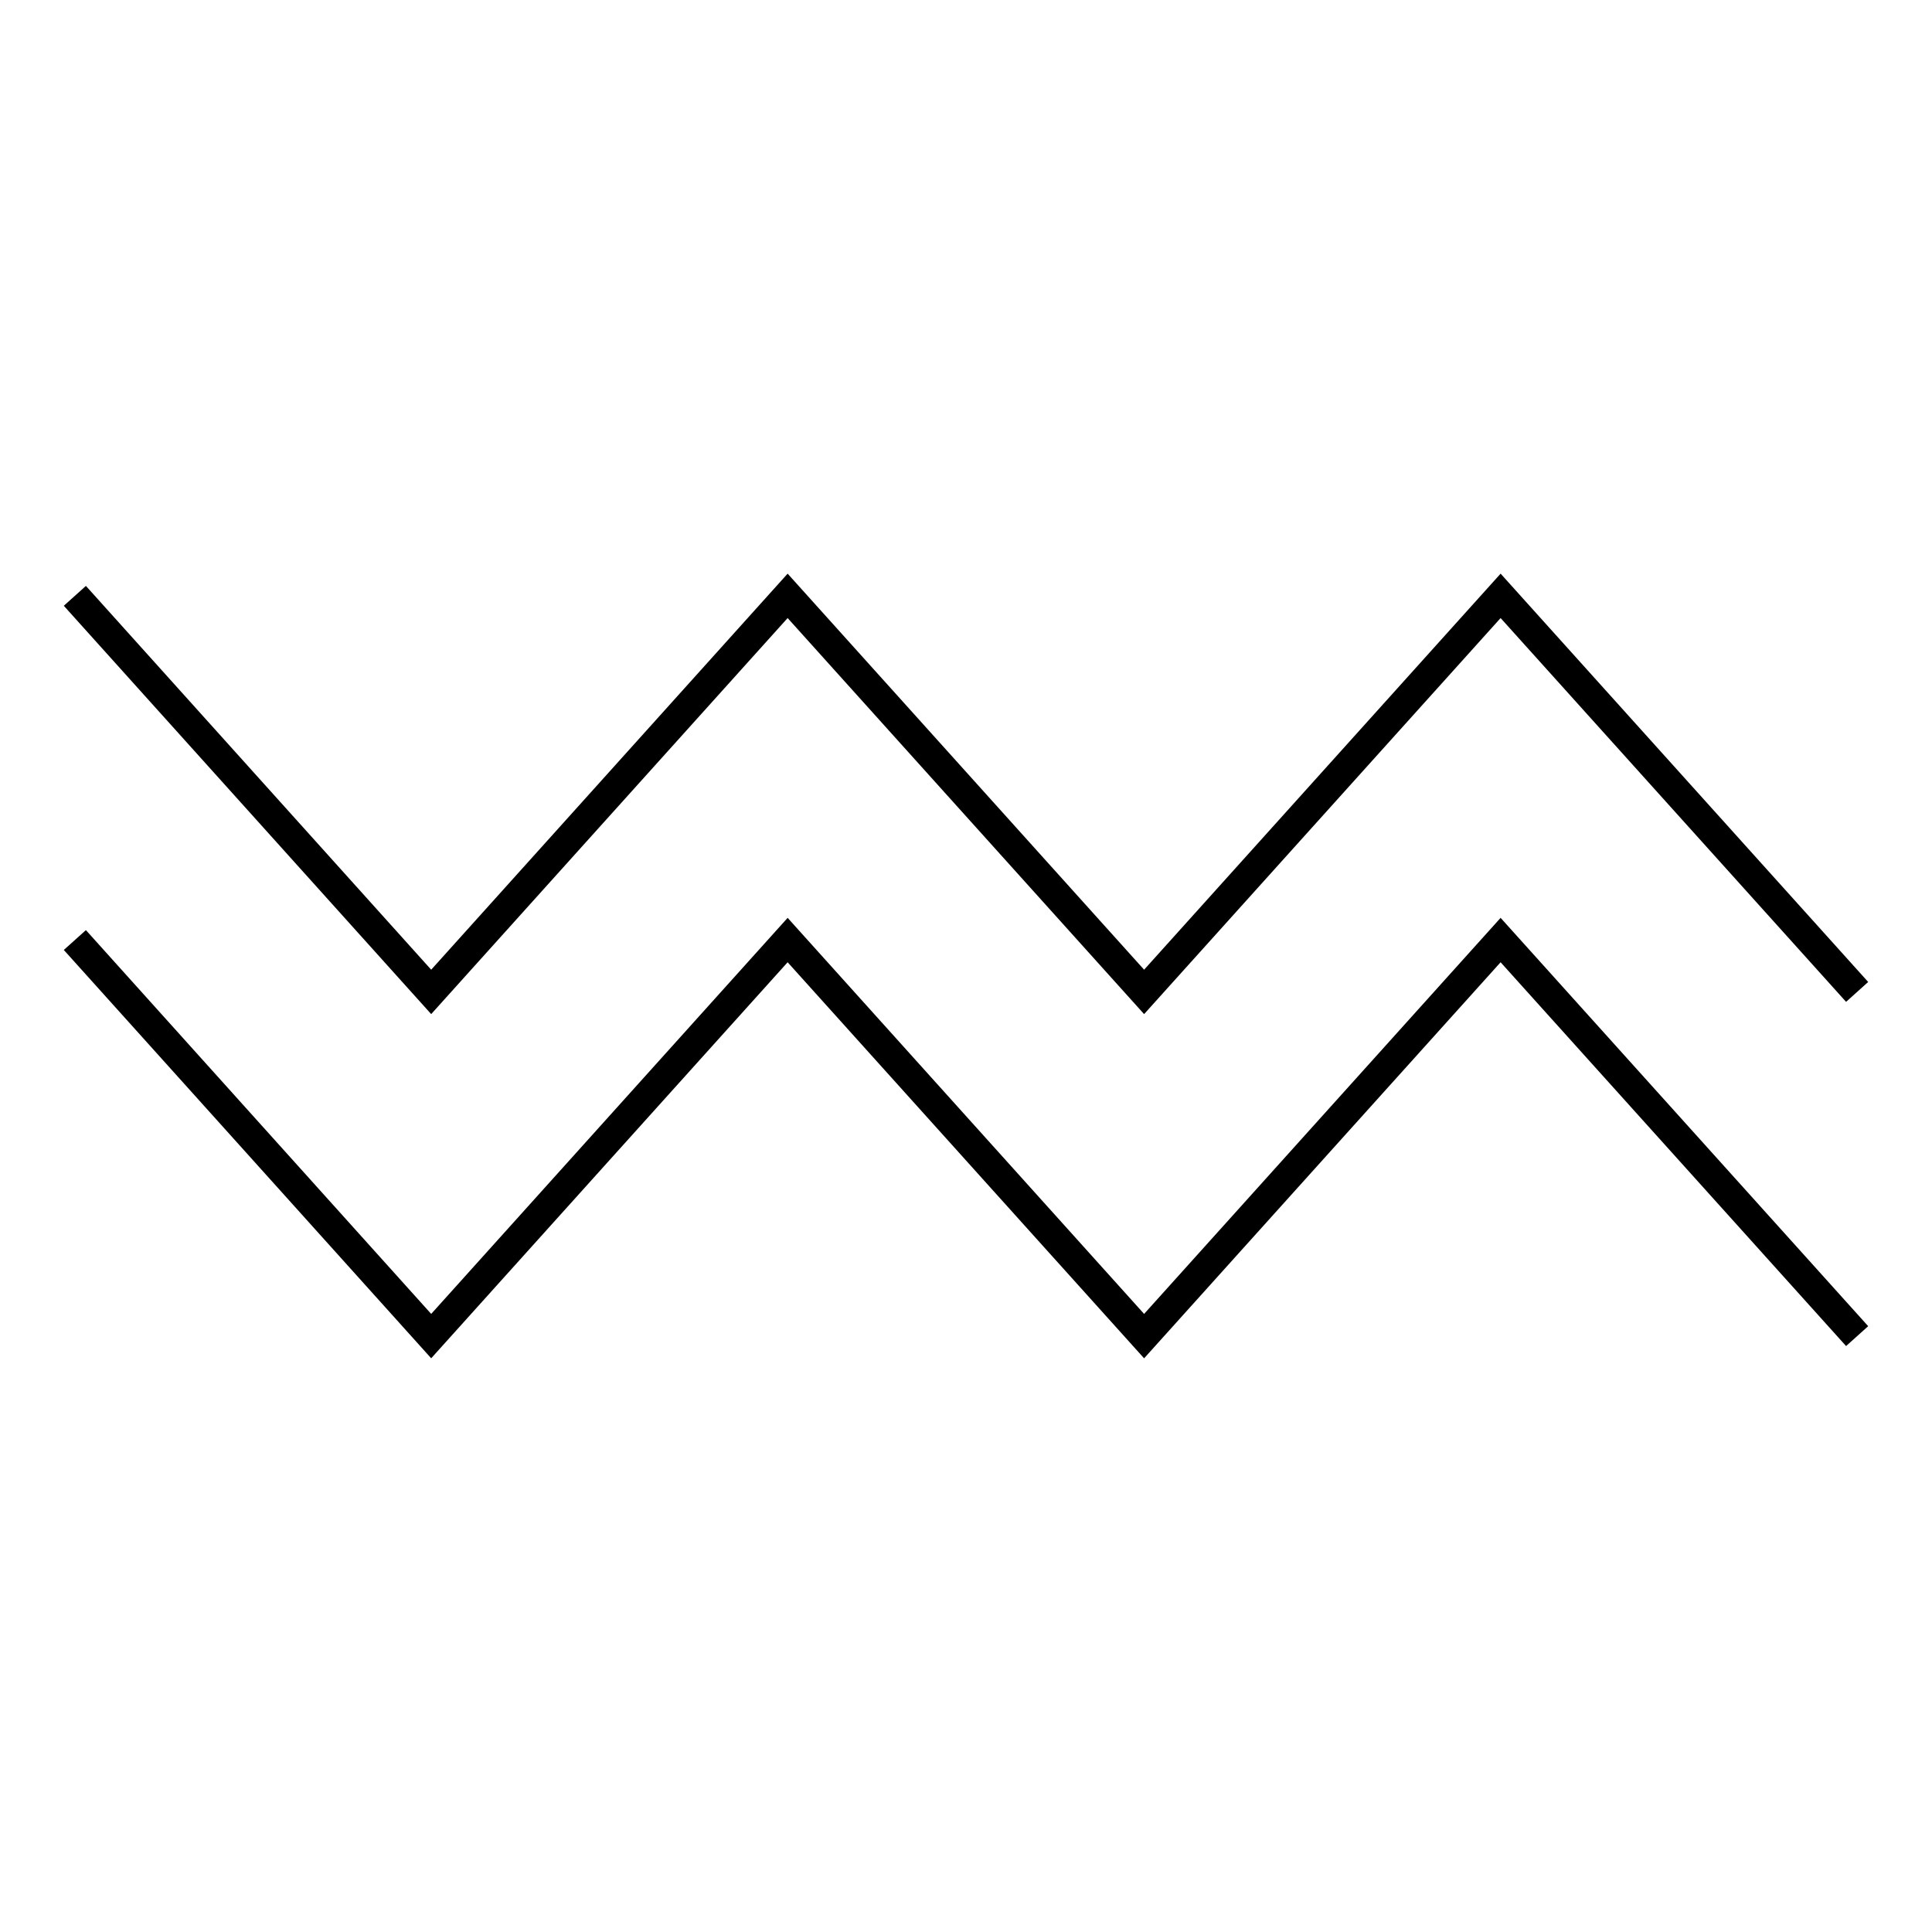
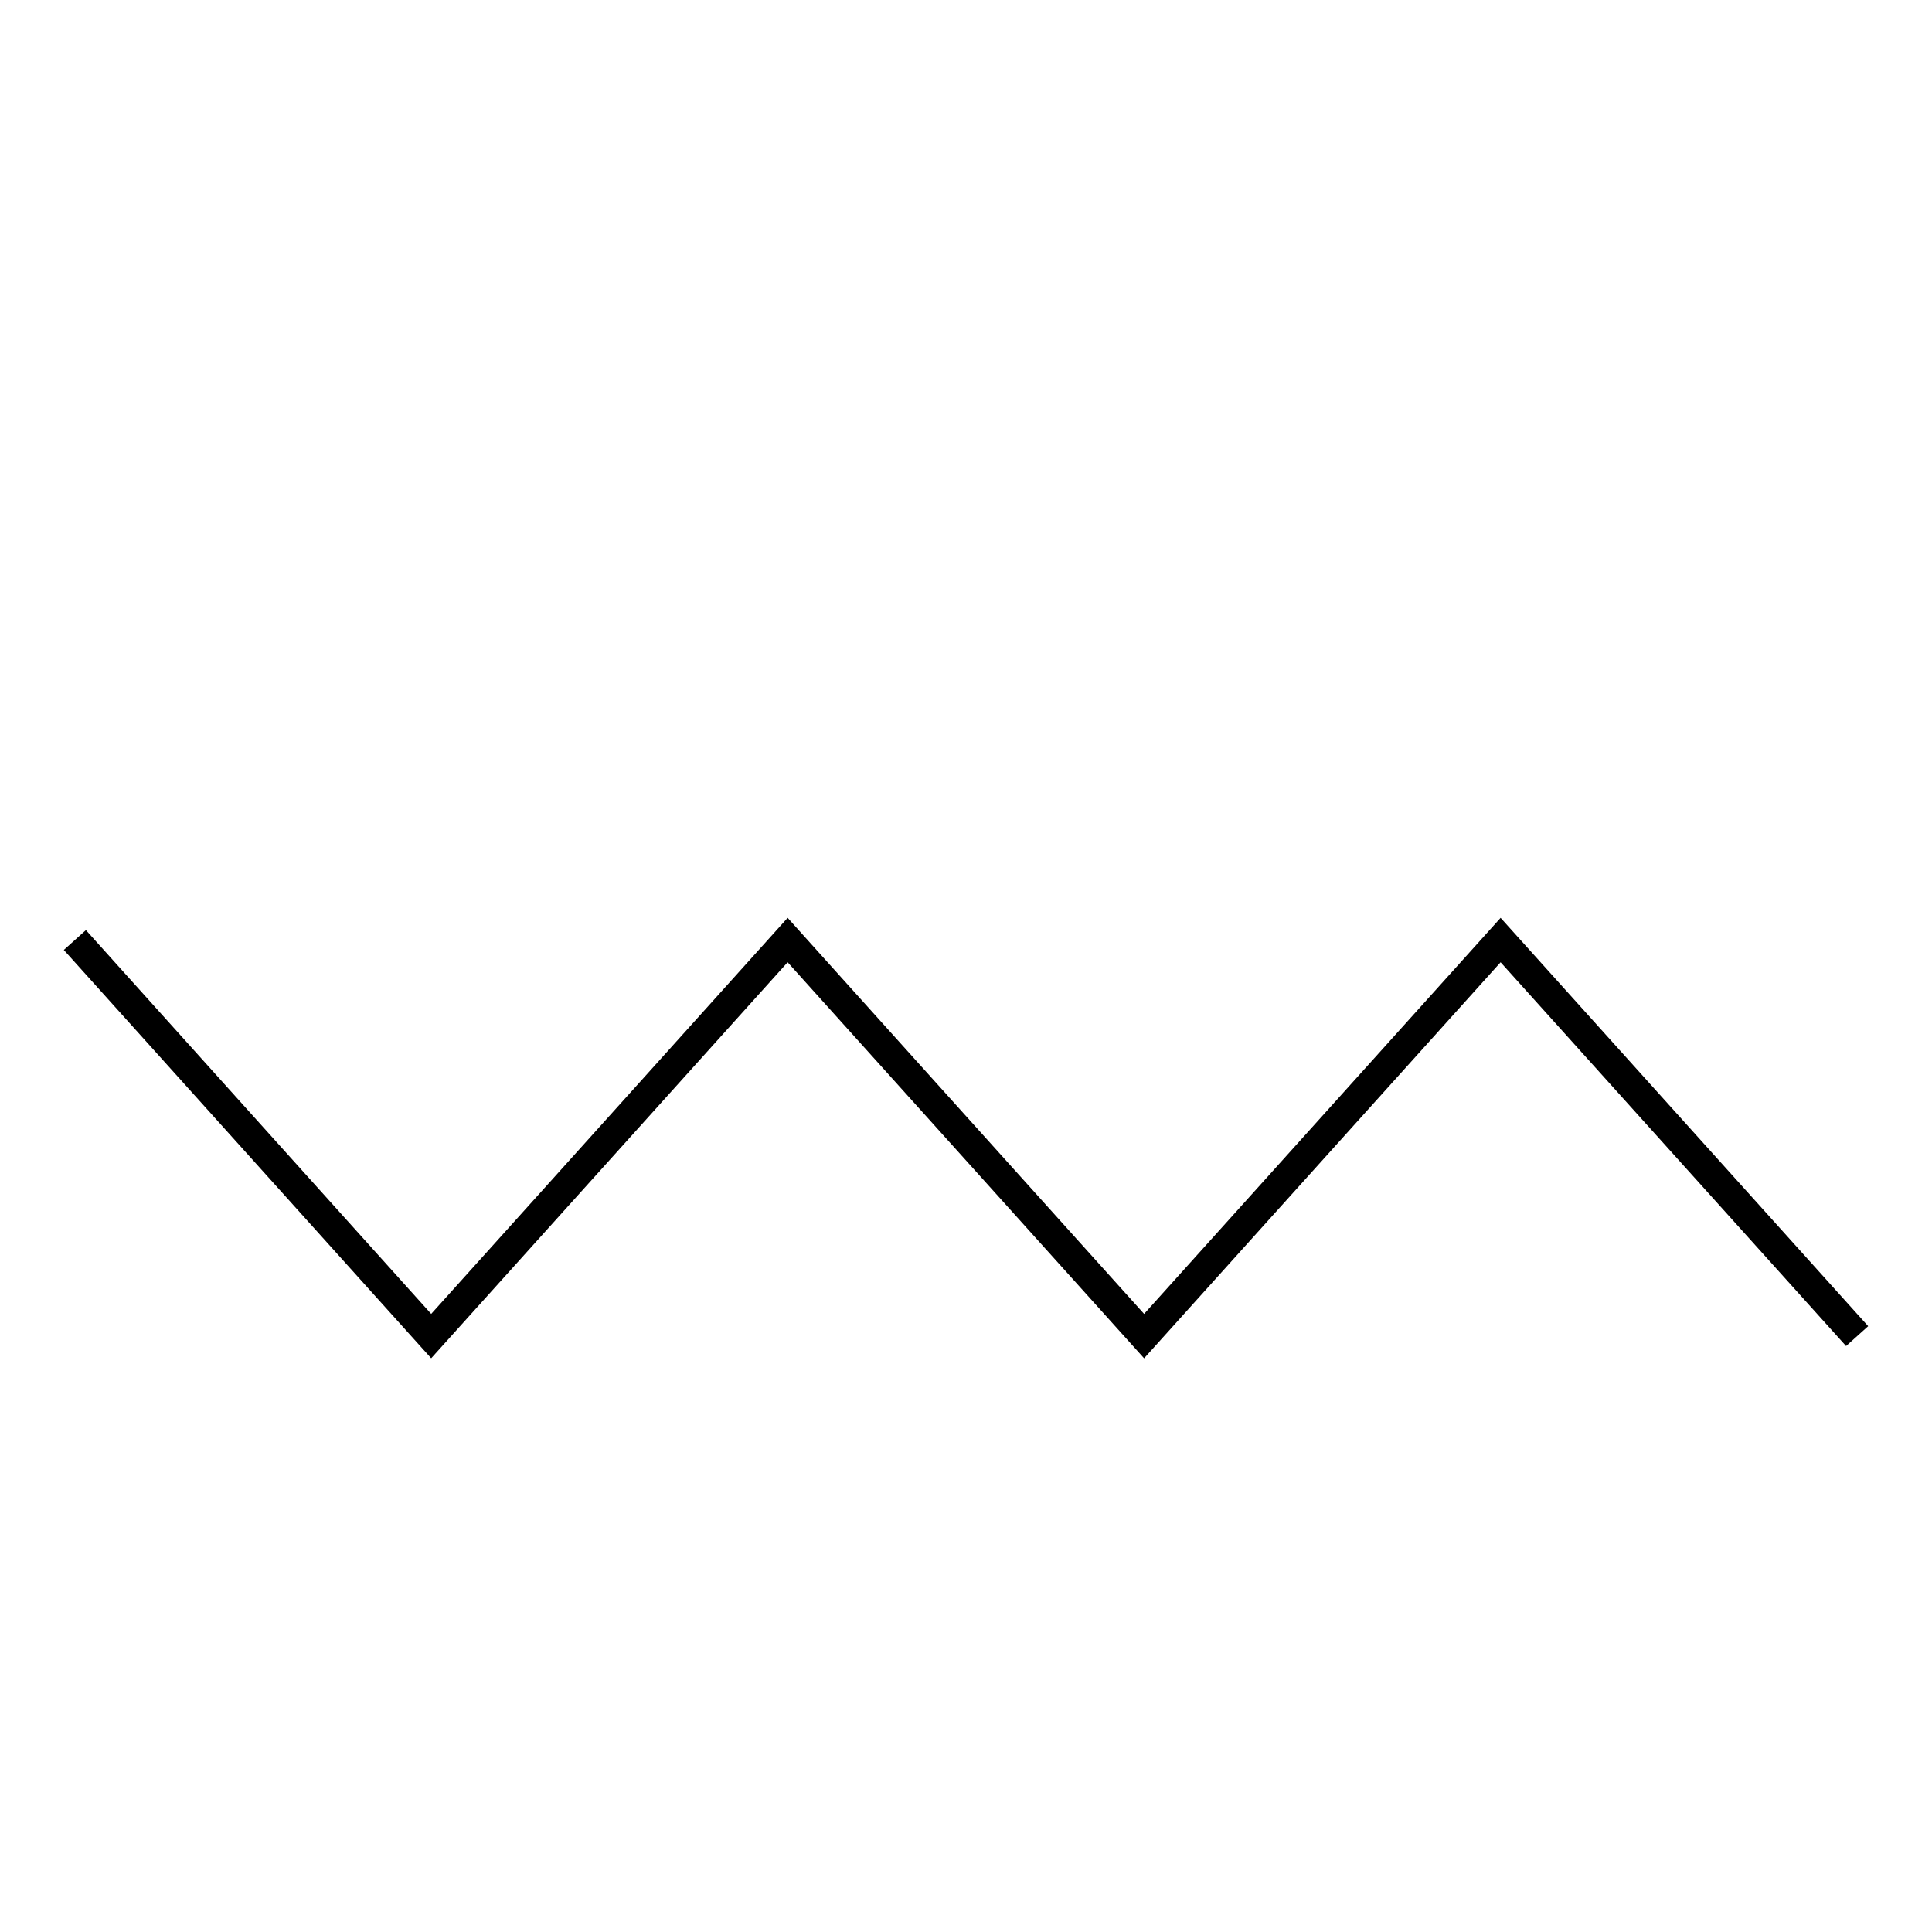
<svg xmlns="http://www.w3.org/2000/svg" fill="#000000" width="800px" height="800px" version="1.1" viewBox="144 144 512 512">
  <g>
    <path d="m352.73 399.01 94.469 104.96 94.477-104.96 91.555 101.71 5.856-5.269-97.41-108.21-94.477 104.96-94.469-104.96-94.461 104.96-91.504-101.71-5.856 5.258 97.359 108.21z" />
-     <path d="m352.73 307.79 94.469 104.96 94.477-104.96 91.555 101.71 5.856-5.269-97.41-108.21-94.477 104.96-94.469-104.96-94.461 104.96-91.504-101.71-5.856 5.266 97.359 108.21z" />
  </g>
</svg>